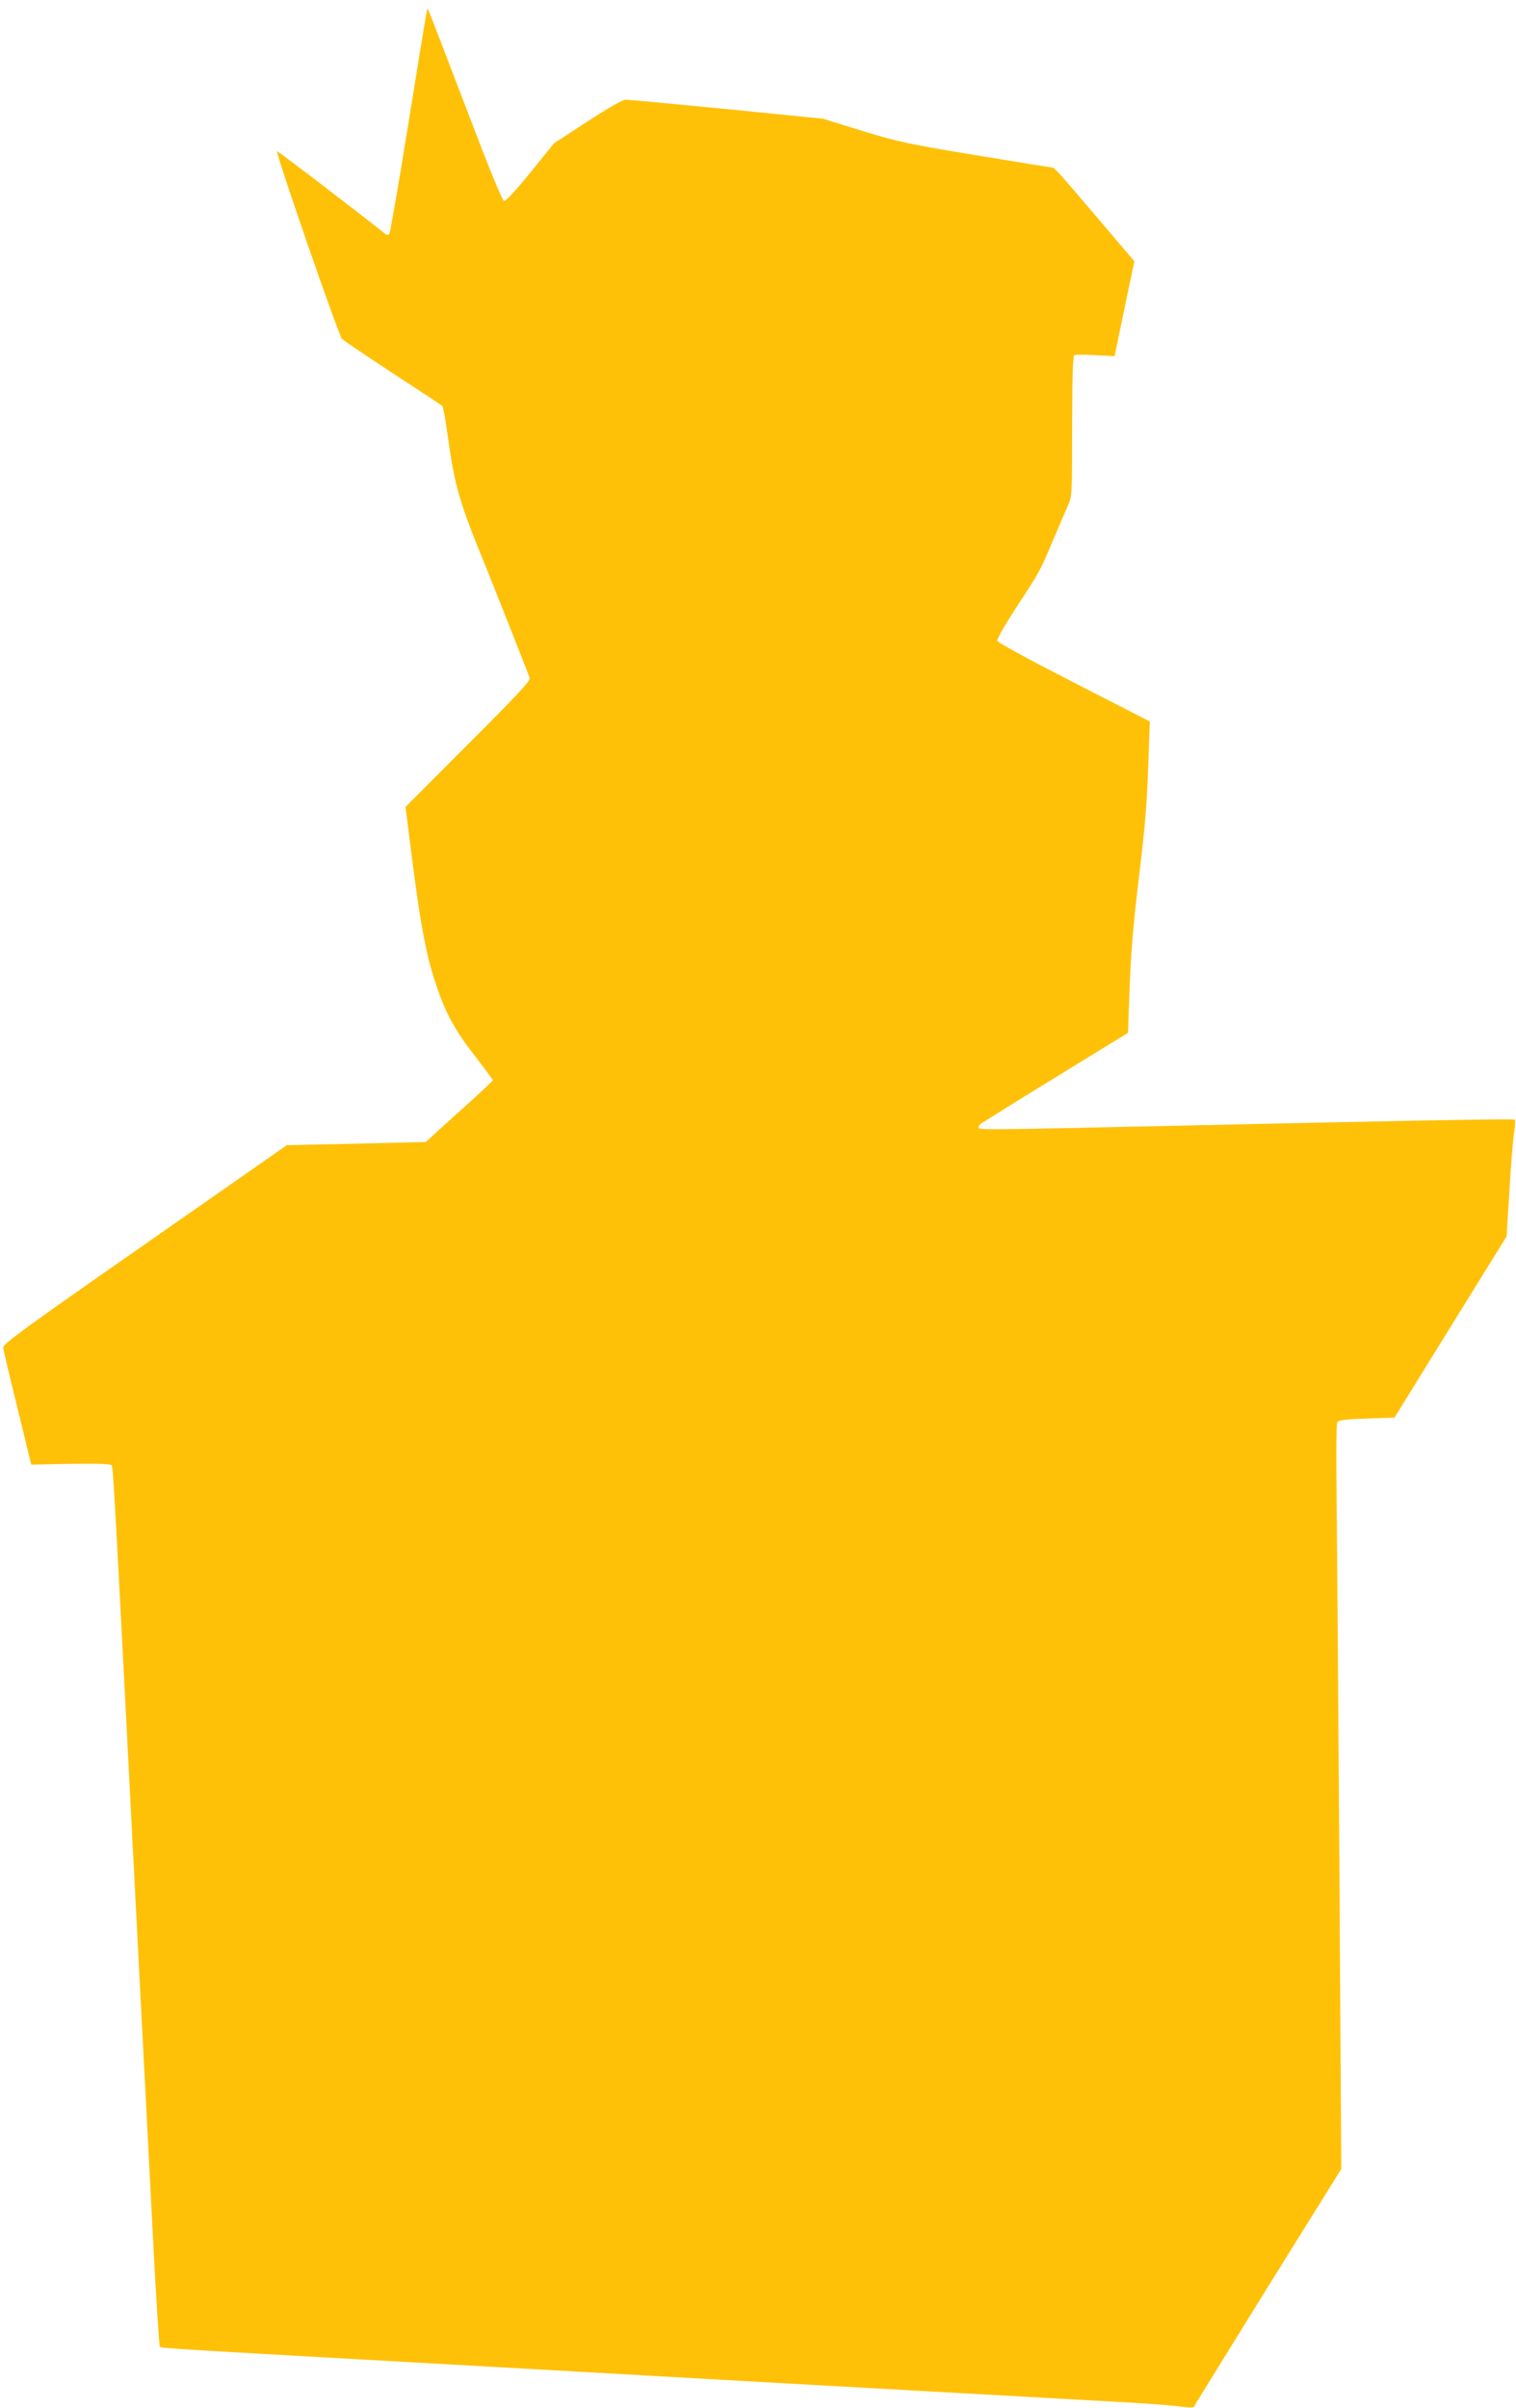
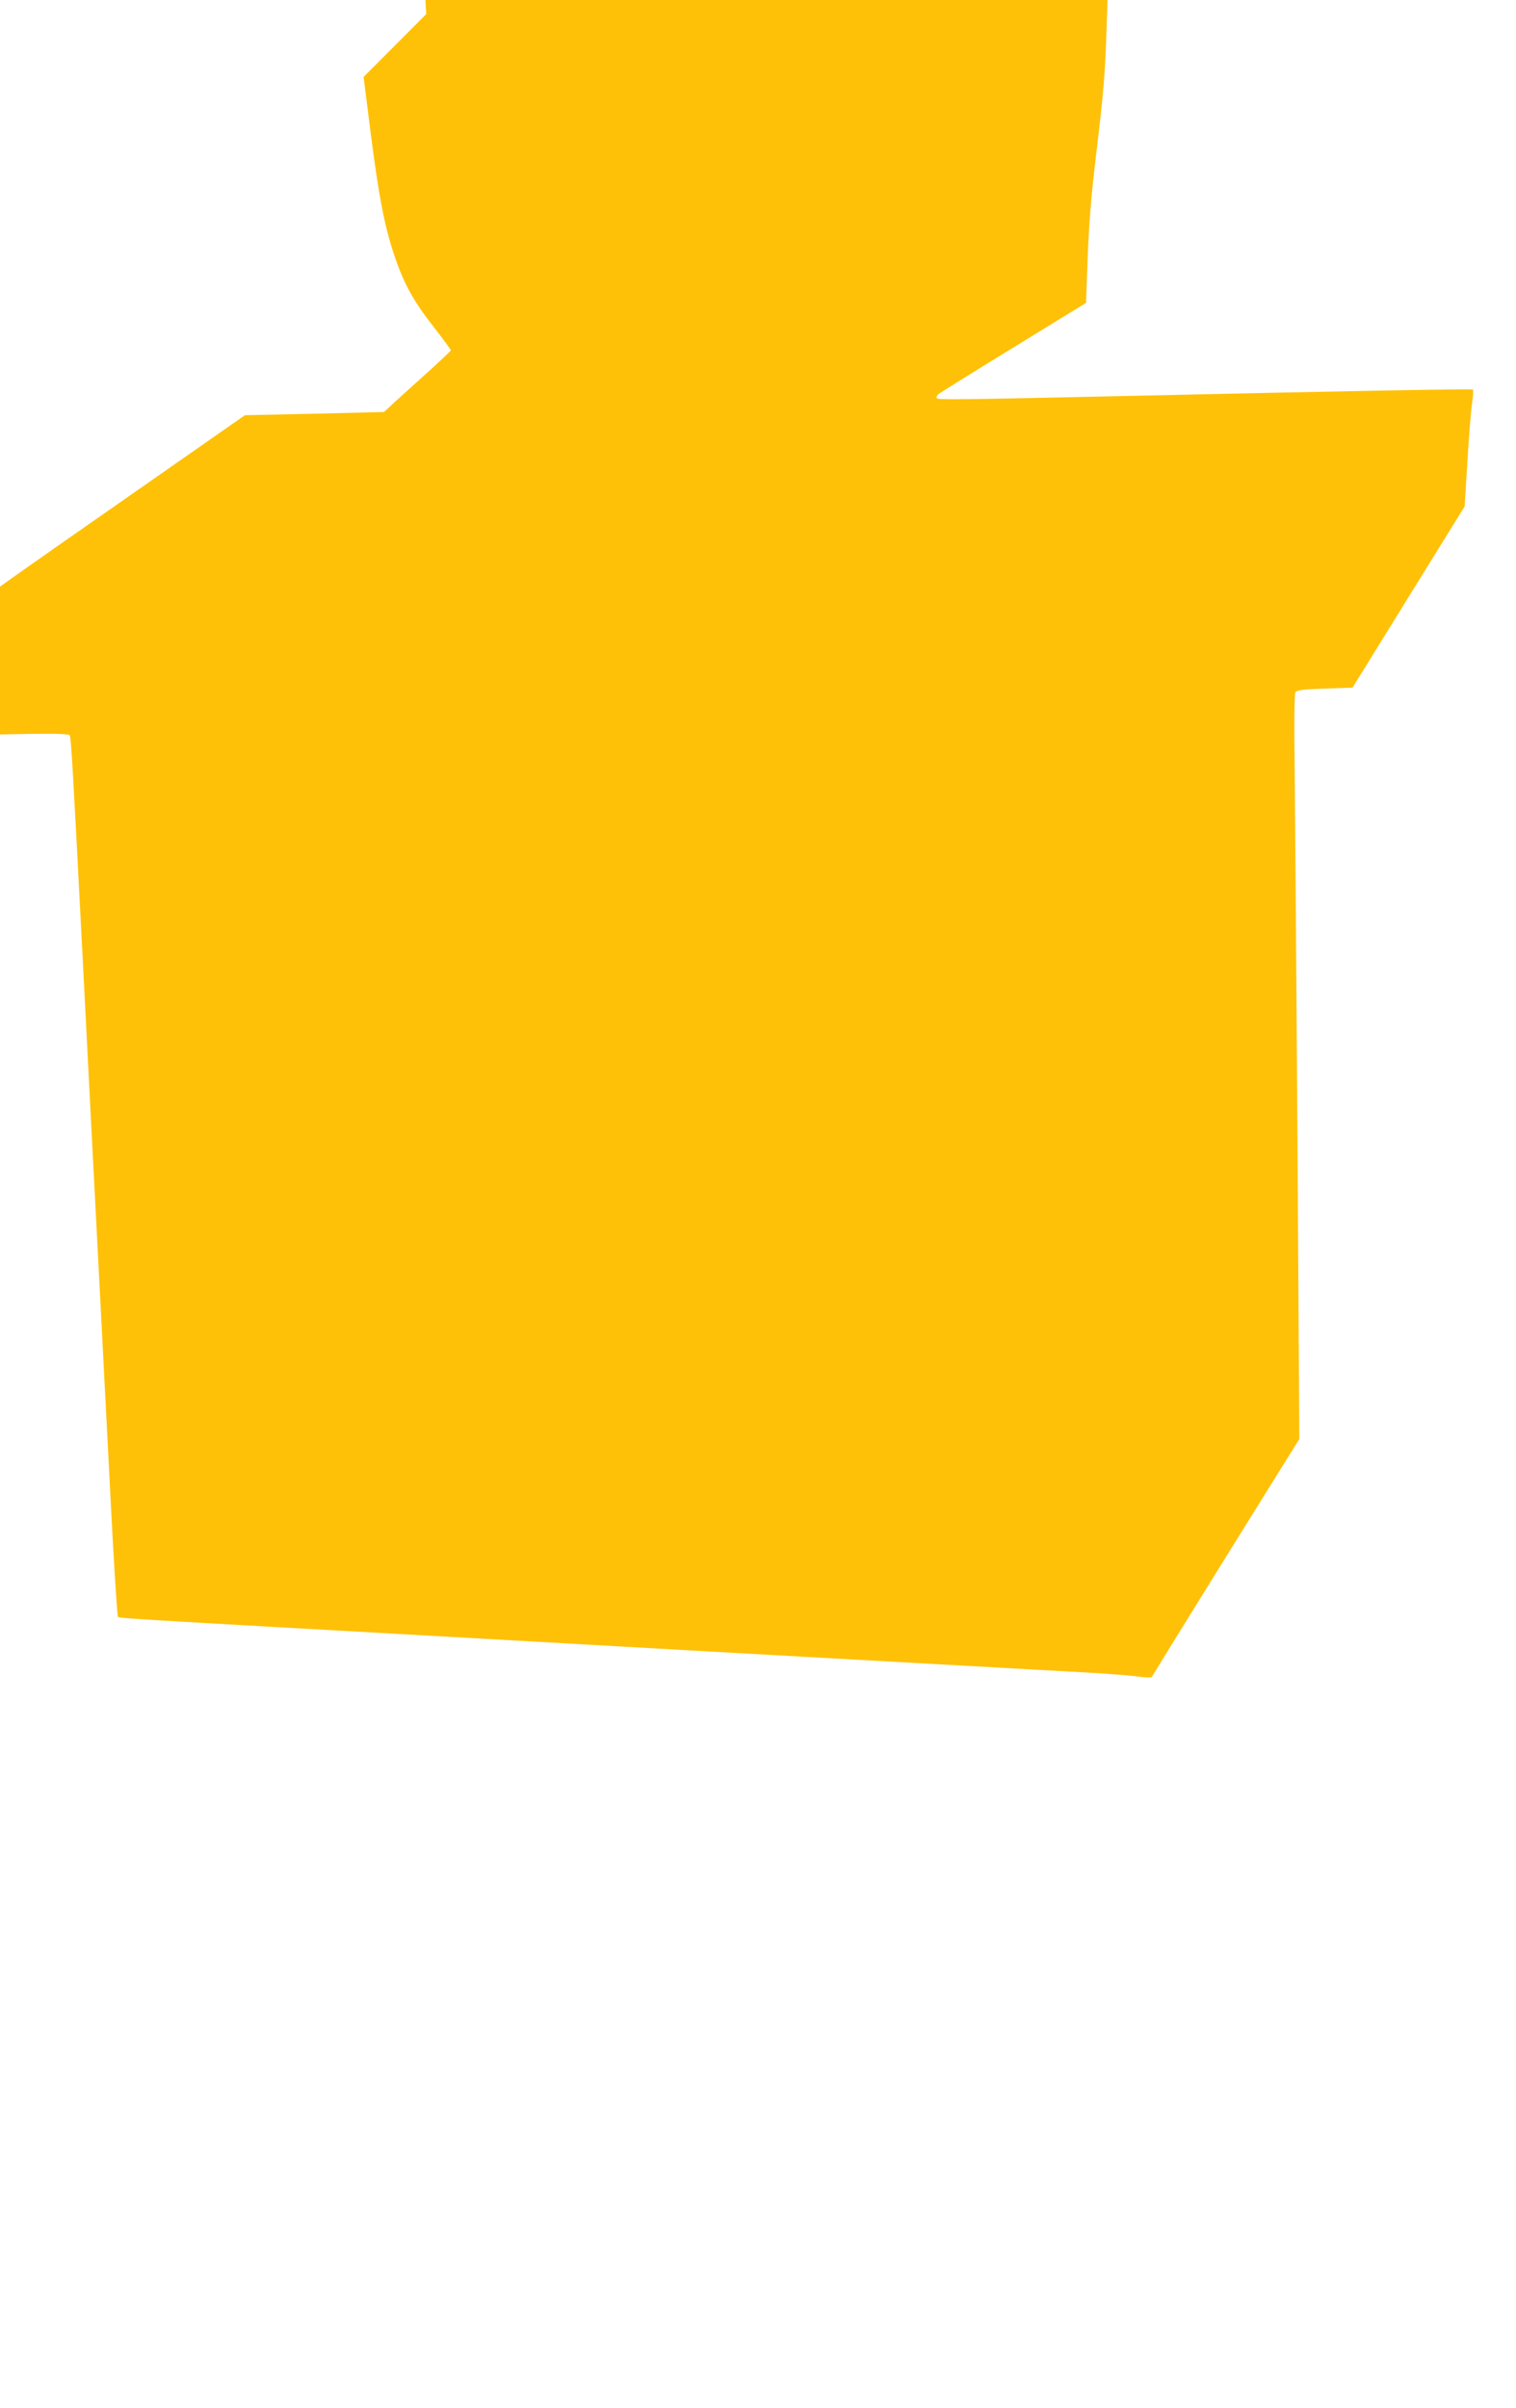
<svg xmlns="http://www.w3.org/2000/svg" version="1.0" width="806pt" height="1280pt" viewBox="0 0 806 1280" preserveAspectRatio="xMidYMid meet">
  <g transform="translate(0,1280) scale(0.1,-0.1)" fill="#ffc107" stroke="none">
-     <path d="M2266 12725 c-3 -16 -47 -284 -97 -595 -50 -311 -95 -569 -99 -574 -6 -5 -14 -5 -22 1 -192 152 -572 442 -575 439 -9 -8 328 -981 345 -997 9 -9 132 -92 272 -184 140 -91 258 -169 262 -173 4 -4 16 -71 27 -149 40 -286 61 -357 209 -718 55 -137 195 -491 228 -578 5 -15 -62 -88 -327 -352 l-333 -334 37 -293 c43 -336 74 -499 124 -648 51 -154 101 -246 208 -383 52 -67 95 -125 95 -129 0 -3 -66 -66 -148 -139 -81 -73 -161 -145 -177 -161 l-31 -28 -369 -9 -370 -8 -755 -527 c-640 -446 -755 -530 -753 -549 1 -12 35 -157 76 -322 l73 -300 211 4 c147 2 212 0 217 -8 7 -10 18 -204 66 -1136 11 -220 29 -571 40 -780 48 -917 81 -1572 111 -2145 17 -338 35 -619 39 -623 8 -9 -27 -7 1848 -112 1164 -66 1362 -77 1775 -100 785 -44 1146 -64 1437 -80 157 -8 319 -20 360 -26 41 -6 76 -7 77 -2 2 4 179 291 393 636 l391 628 -10 1622 c-6 892 -13 1782 -15 1977 -3 206 -1 362 4 370 7 12 41 16 156 20 l148 5 298 482 298 481 15 244 c8 134 19 272 25 308 5 35 7 66 4 69 -4 5 -669 -7 -1854 -34 -863 -19 -988 -21 -996 -12 -4 4 -1 13 7 21 8 7 188 119 400 249 l386 237 7 192 c8 230 19 366 51 633 35 288 44 405 51 630 l7 200 -404 207 c-244 125 -405 213 -407 222 -2 9 41 85 96 169 132 202 132 202 197 357 31 74 68 159 81 189 24 53 24 54 24 427 1 283 4 374 13 377 7 2 57 2 112 -1 l101 -5 52 252 53 252 -188 221 c-217 255 -237 278 -251 278 -6 0 -187 29 -404 65 -363 60 -409 70 -603 129 l-210 65 -510 51 c-281 27 -523 50 -537 50 -18 0 -90 -41 -205 -116 l-178 -116 -125 -155 c-77 -95 -130 -152 -140 -151 -10 2 -77 166 -200 489 -102 267 -190 496 -196 510 l-11 24 -7 -30z" />
+     <path d="M2266 12725 l-333 -334 37 -293 c43 -336 74 -499 124 -648 51 -154 101 -246 208 -383 52 -67 95 -125 95 -129 0 -3 -66 -66 -148 -139 -81 -73 -161 -145 -177 -161 l-31 -28 -369 -9 -370 -8 -755 -527 c-640 -446 -755 -530 -753 -549 1 -12 35 -157 76 -322 l73 -300 211 4 c147 2 212 0 217 -8 7 -10 18 -204 66 -1136 11 -220 29 -571 40 -780 48 -917 81 -1572 111 -2145 17 -338 35 -619 39 -623 8 -9 -27 -7 1848 -112 1164 -66 1362 -77 1775 -100 785 -44 1146 -64 1437 -80 157 -8 319 -20 360 -26 41 -6 76 -7 77 -2 2 4 179 291 393 636 l391 628 -10 1622 c-6 892 -13 1782 -15 1977 -3 206 -1 362 4 370 7 12 41 16 156 20 l148 5 298 482 298 481 15 244 c8 134 19 272 25 308 5 35 7 66 4 69 -4 5 -669 -7 -1854 -34 -863 -19 -988 -21 -996 -12 -4 4 -1 13 7 21 8 7 188 119 400 249 l386 237 7 192 c8 230 19 366 51 633 35 288 44 405 51 630 l7 200 -404 207 c-244 125 -405 213 -407 222 -2 9 41 85 96 169 132 202 132 202 197 357 31 74 68 159 81 189 24 53 24 54 24 427 1 283 4 374 13 377 7 2 57 2 112 -1 l101 -5 52 252 53 252 -188 221 c-217 255 -237 278 -251 278 -6 0 -187 29 -404 65 -363 60 -409 70 -603 129 l-210 65 -510 51 c-281 27 -523 50 -537 50 -18 0 -90 -41 -205 -116 l-178 -116 -125 -155 c-77 -95 -130 -152 -140 -151 -10 2 -77 166 -200 489 -102 267 -190 496 -196 510 l-11 24 -7 -30z" />
  </g>
</svg>